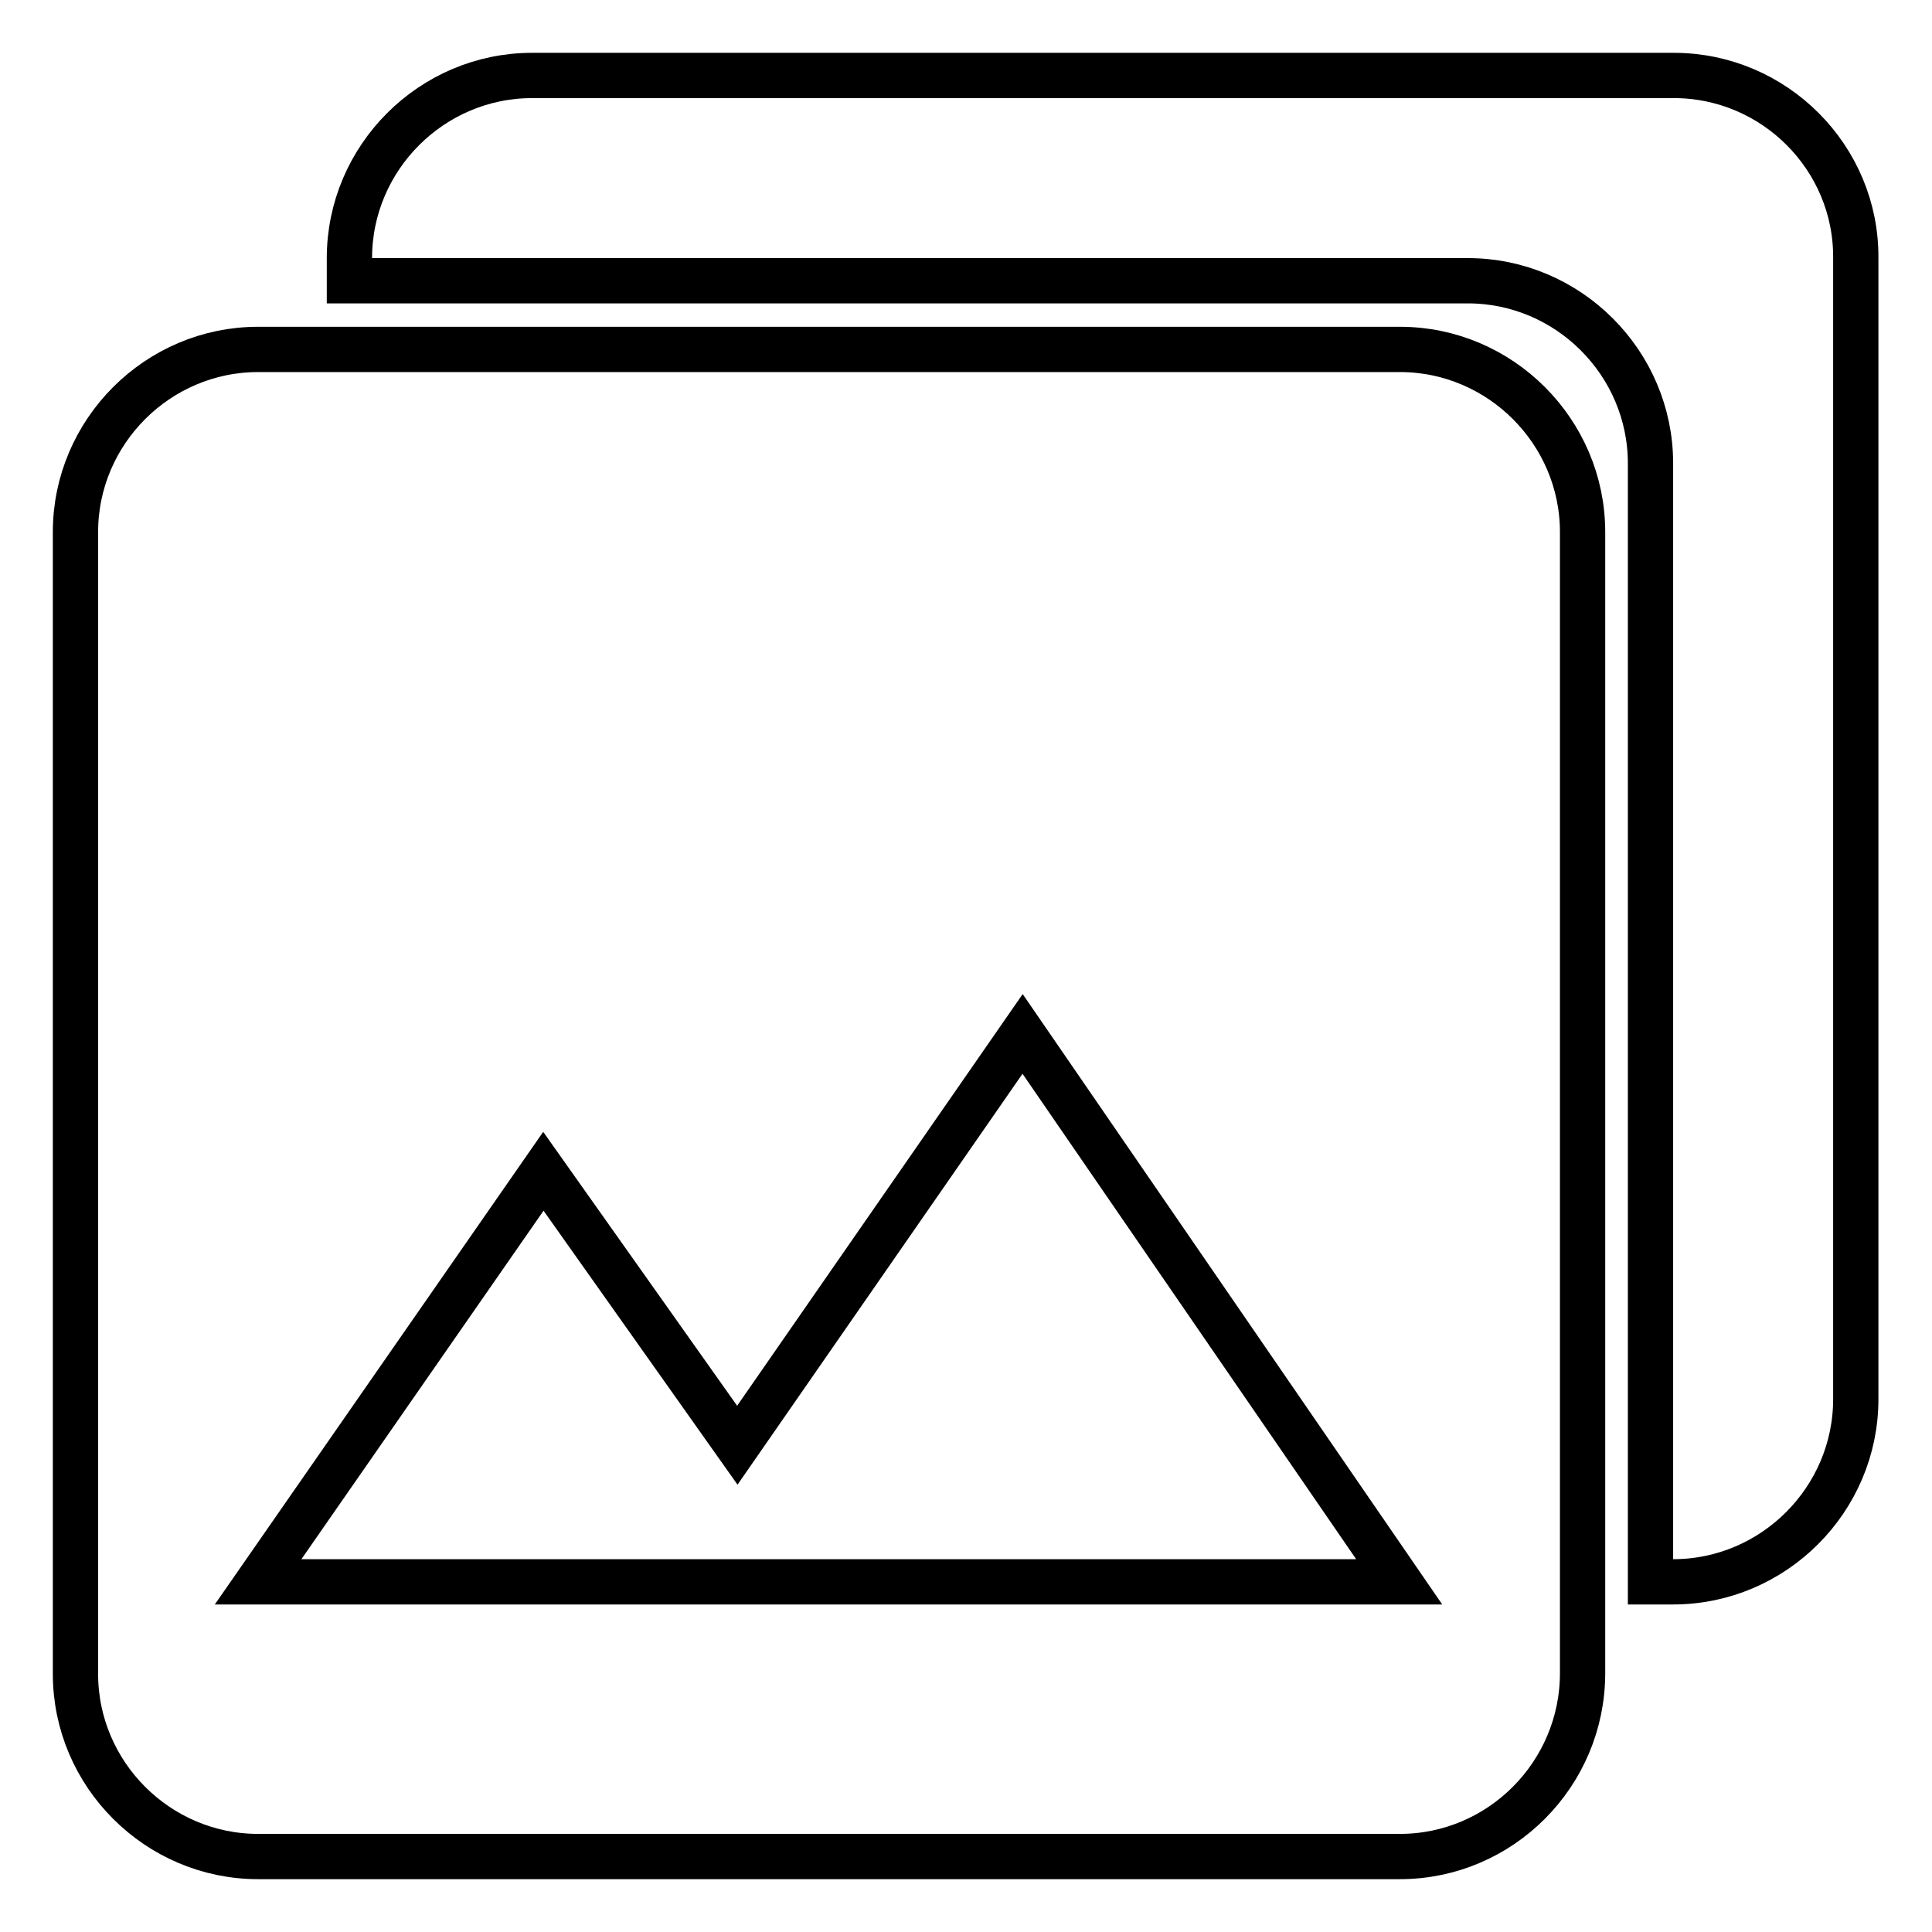
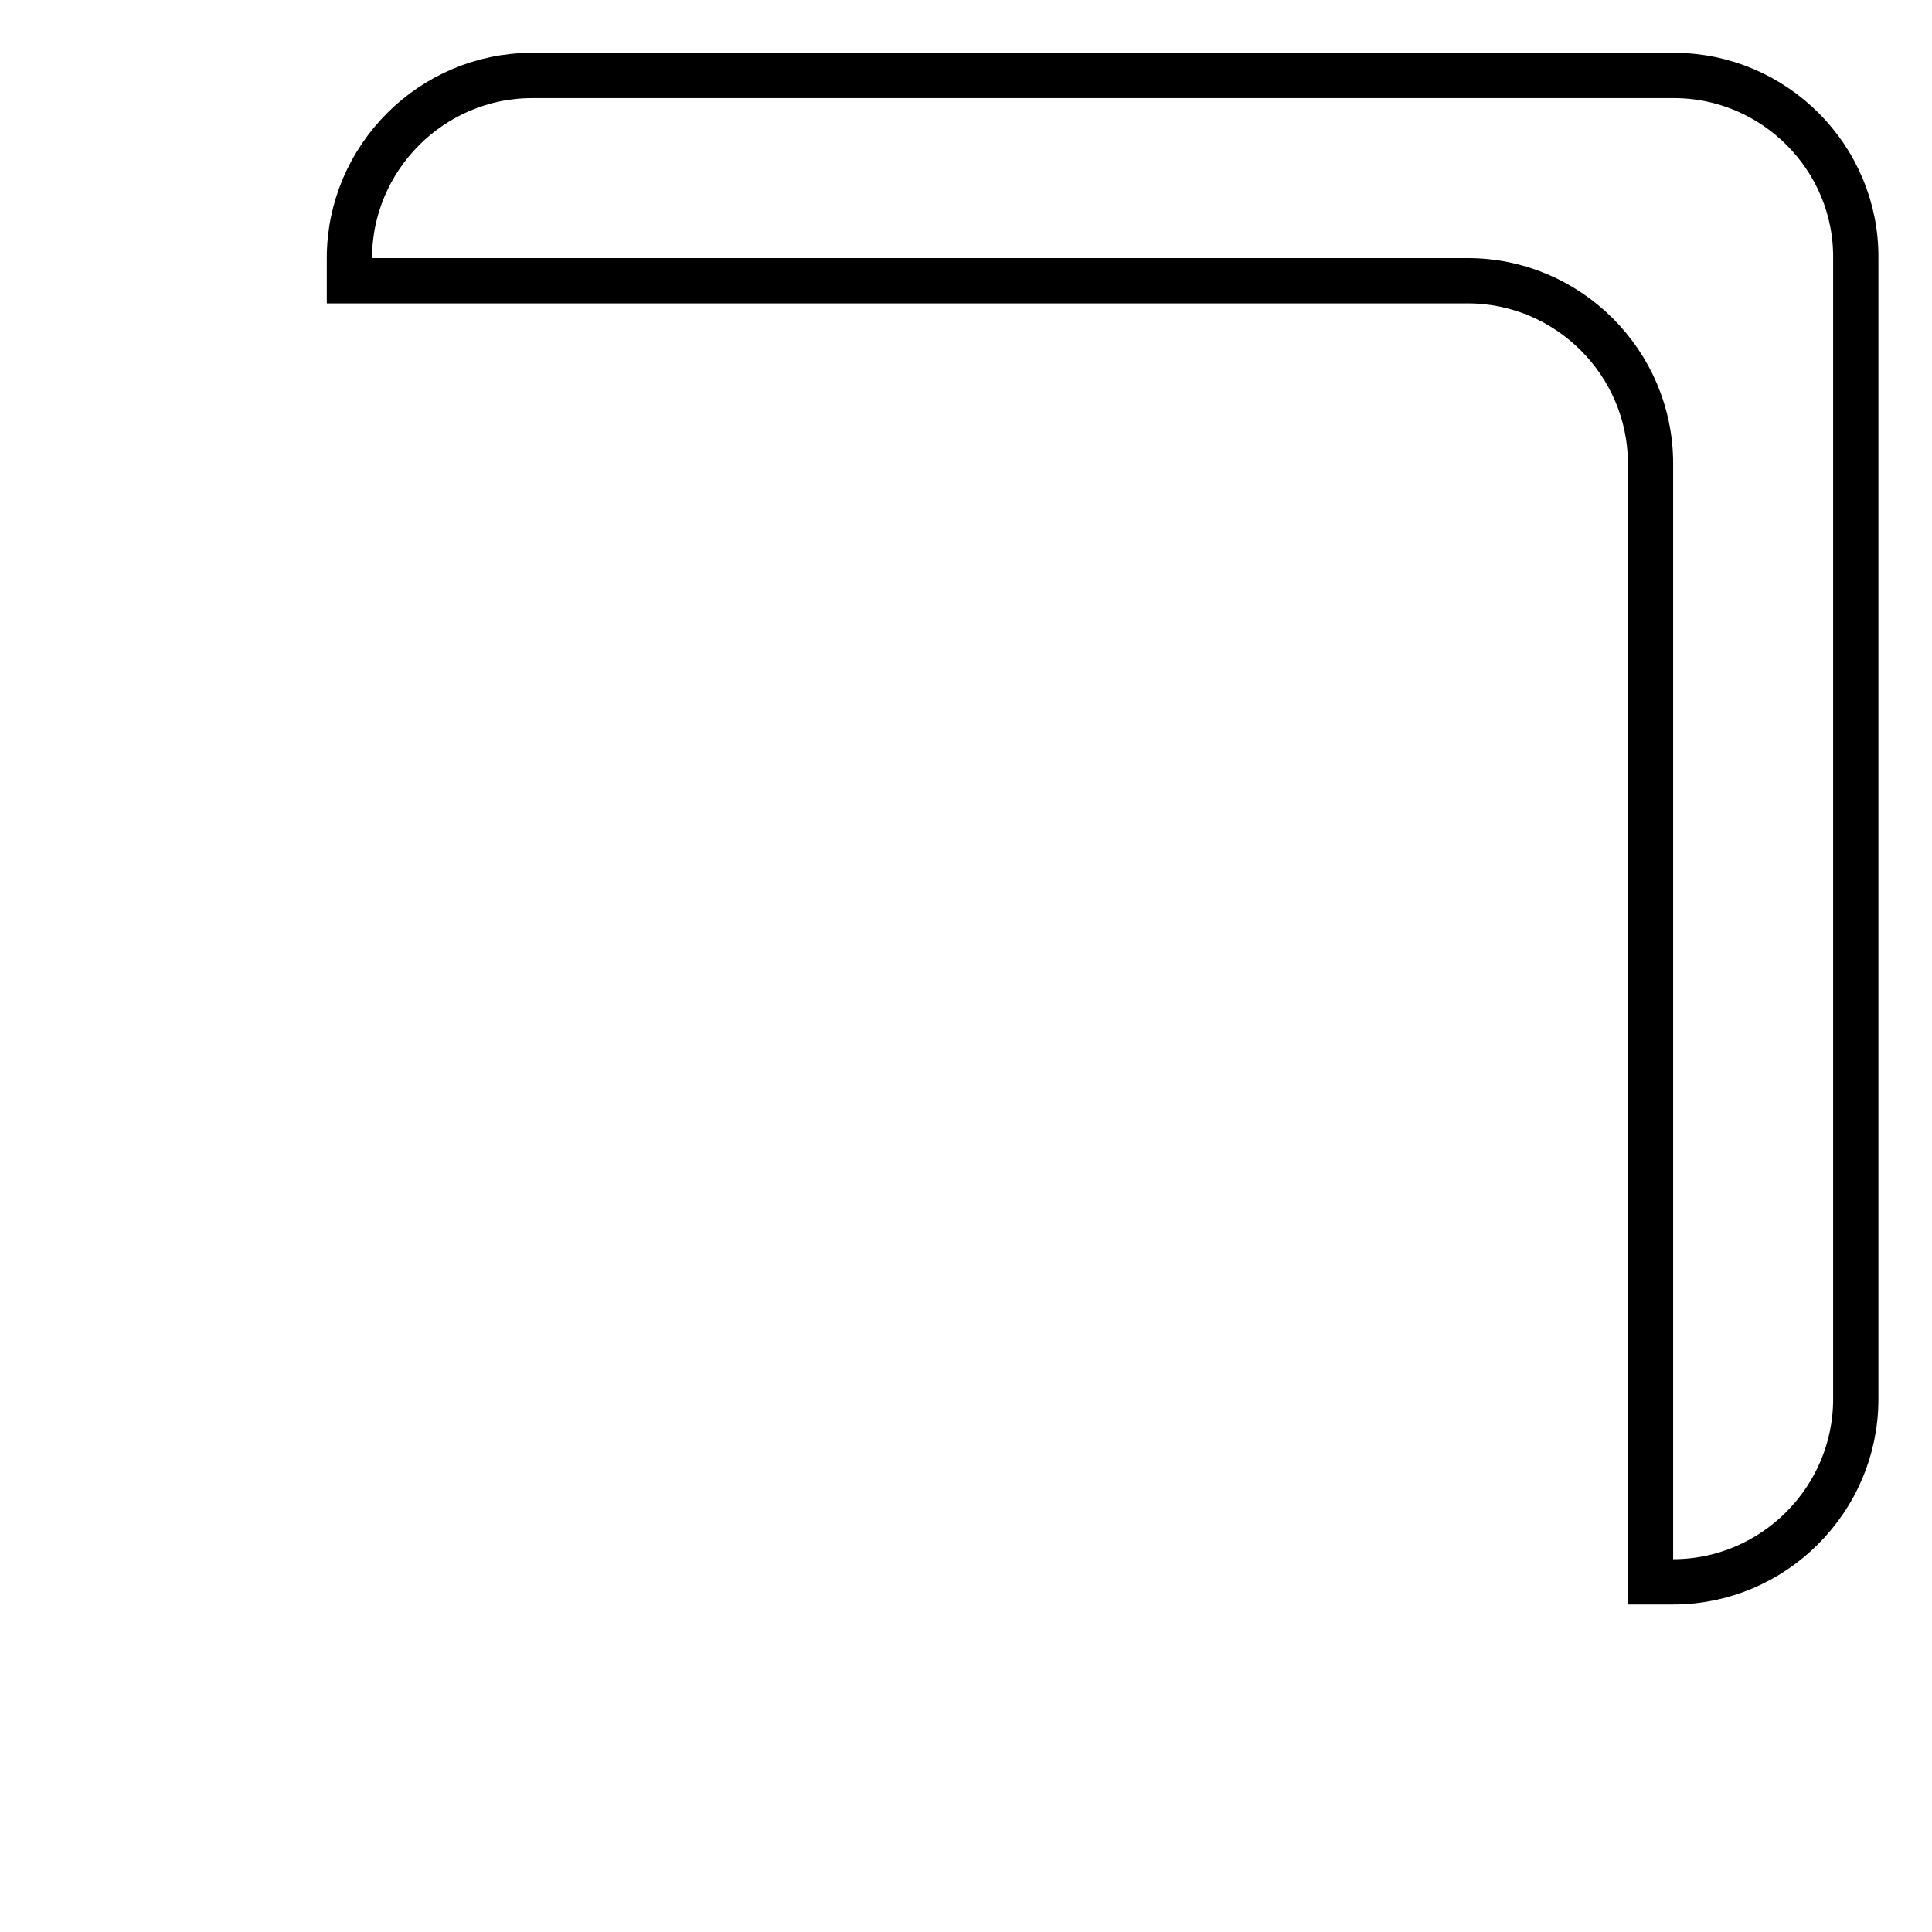
<svg xmlns="http://www.w3.org/2000/svg" version="1.1" x="0px" y="0px" viewBox="0 0 256 256" enable-background="new 0 0 256 256" xml:space="preserve">
  <g>
-     <path stroke-width="6" fill-opacity="0" stroke="#000000" d="M209.7,221.7V70.5c0-13.3-10.9-24.2-24.2-24.2H34.2C20.9,46.3,10,57.2,10,70.5v151.3 c0,13.3,10.9,24.2,24.2,24.2h151.3C198.8,246,209.7,235.1,209.7,221.7L209.7,221.7z M72,155.2l25.7,36.3l37.8-54.5l49.9,72.6H34.2 L72,155.2z" />
    <path stroke-width="6" fill-opacity="0" stroke="#000000" d="M221.8,10H70.5c-13.3,0-24.2,10.9-24.2,24.2v3h148.2c13.3,0,24.2,10.9,24.2,24.2v148.2h3 c13.3,0,24.2-10.9,24.2-24.2V34.2C246,20.9,235.1,10,221.8,10z" />
  </g>
</svg>